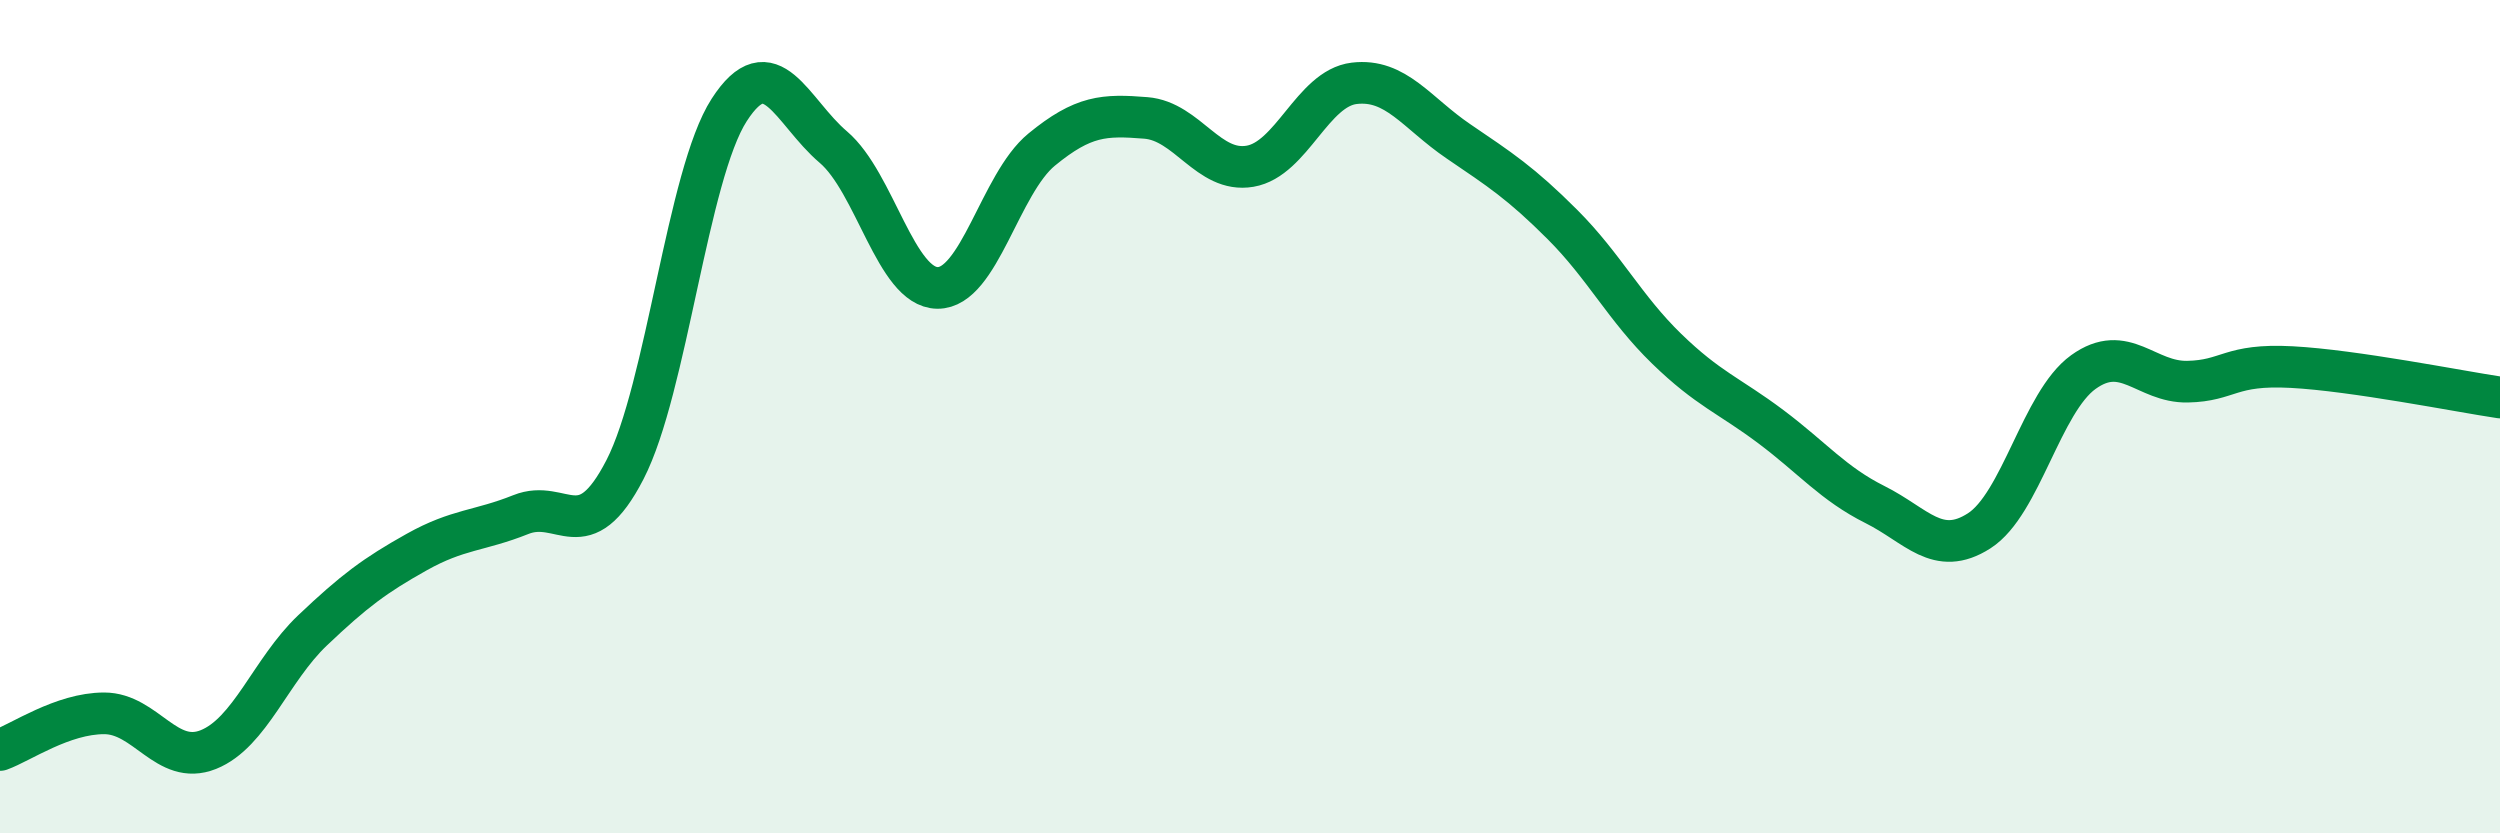
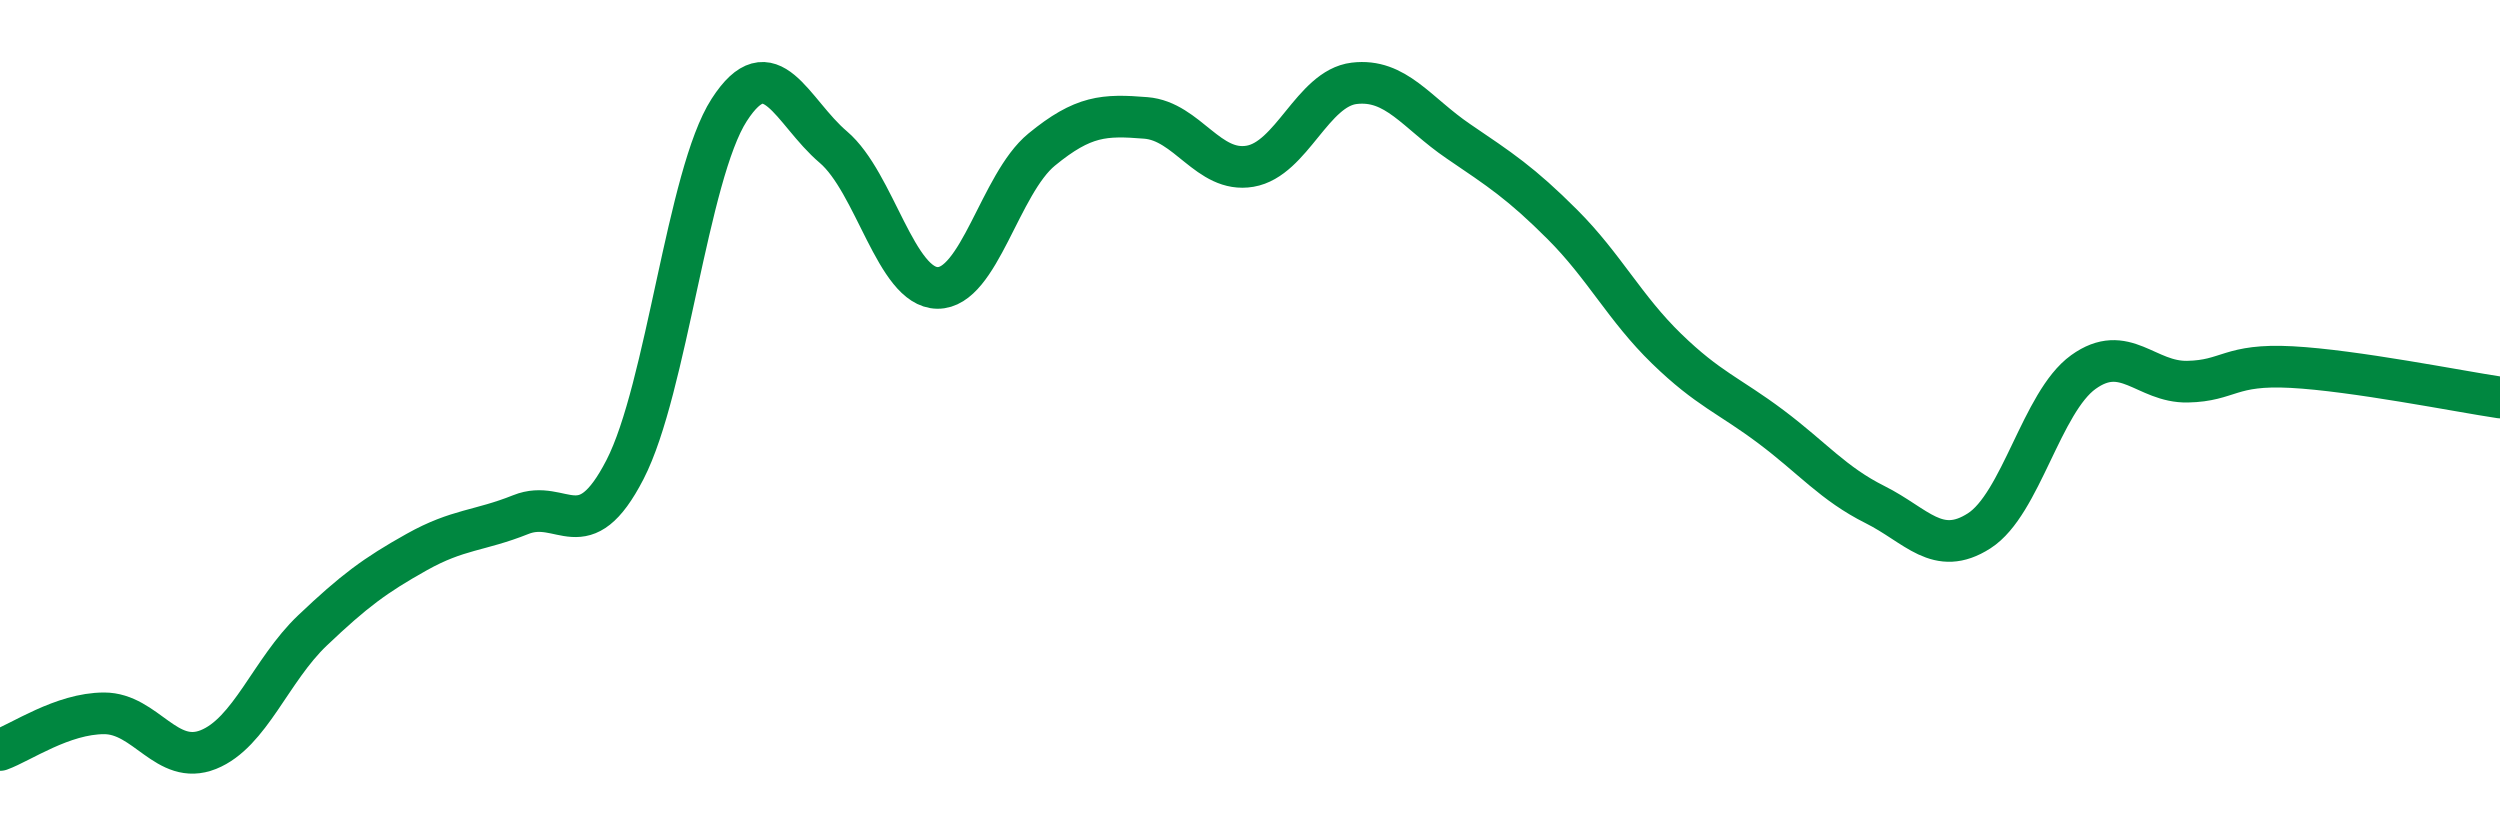
<svg xmlns="http://www.w3.org/2000/svg" width="60" height="20" viewBox="0 0 60 20">
-   <path d="M 0,18 C 0.5,17.82 1.5,17.12 2.5,17.12 C 3.5,17.12 4,18.39 5,17.99 C 6,17.59 6.5,16.08 7.5,15.13 C 8.5,14.18 9,13.81 10,13.25 C 11,12.69 11.5,12.75 12.5,12.35 C 13.5,11.95 14,13.21 15,11.27 C 16,9.33 16.5,4.19 17.5,2.64 C 18.5,1.09 19,2.68 20,3.53 C 21,4.38 21.5,6.9 22.5,6.91 C 23.5,6.92 24,4.41 25,3.59 C 26,2.77 26.5,2.75 27.5,2.83 C 28.5,2.91 29,4.16 30,3.99 C 31,3.82 31.5,2.12 32.5,2 C 33.5,1.88 34,2.71 35,3.39 C 36,4.07 36.5,4.39 37.5,5.39 C 38.5,6.39 39,7.4 40,8.37 C 41,9.34 41.5,9.49 42.5,10.24 C 43.5,10.99 44,11.61 45,12.11 C 46,12.61 46.5,13.38 47.5,12.74 C 48.5,12.1 49,9.65 50,8.93 C 51,8.21 51.5,9.18 52.5,9.16 C 53.5,9.14 53.5,8.73 55,8.81 C 56.5,8.89 59,9.39 60,9.54L60 20L0 20Z" fill="#008740" opacity="0.1" stroke-linecap="round" stroke-linejoin="round" />
  <path d="M 0,18 C 0.5,17.82 1.5,17.12 2.5,17.12 C 3.5,17.12 4,18.39 5,17.99 C 6,17.59 6.5,16.08 7.5,15.13 C 8.5,14.18 9,13.81 10,13.25 C 11,12.69 11.5,12.75 12.5,12.35 C 13.5,11.95 14,13.21 15,11.27 C 16,9.33 16.5,4.19 17.5,2.64 C 18.5,1.09 19,2.68 20,3.53 C 21,4.38 21.5,6.9 22.5,6.91 C 23.5,6.92 24,4.41 25,3.59 C 26,2.77 26.5,2.75 27.5,2.83 C 28.5,2.91 29,4.16 30,3.99 C 31,3.82 31.5,2.12 32.5,2 C 33.5,1.88 34,2.71 35,3.39 C 36,4.07 36.5,4.39 37.5,5.39 C 38.5,6.39 39,7.4 40,8.37 C 41,9.34 41.5,9.49 42.5,10.24 C 43.5,10.99 44,11.61 45,12.11 C 46,12.61 46.5,13.38 47.5,12.74 C 48.5,12.1 49,9.65 50,8.93 C 51,8.21 51.5,9.18 52.5,9.16 C 53.5,9.14 53.5,8.73 55,8.81 C 56.5,8.89 59,9.39 60,9.54" stroke="#008740" stroke-width="1" fill="none" stroke-linecap="round" stroke-linejoin="round" />
</svg>